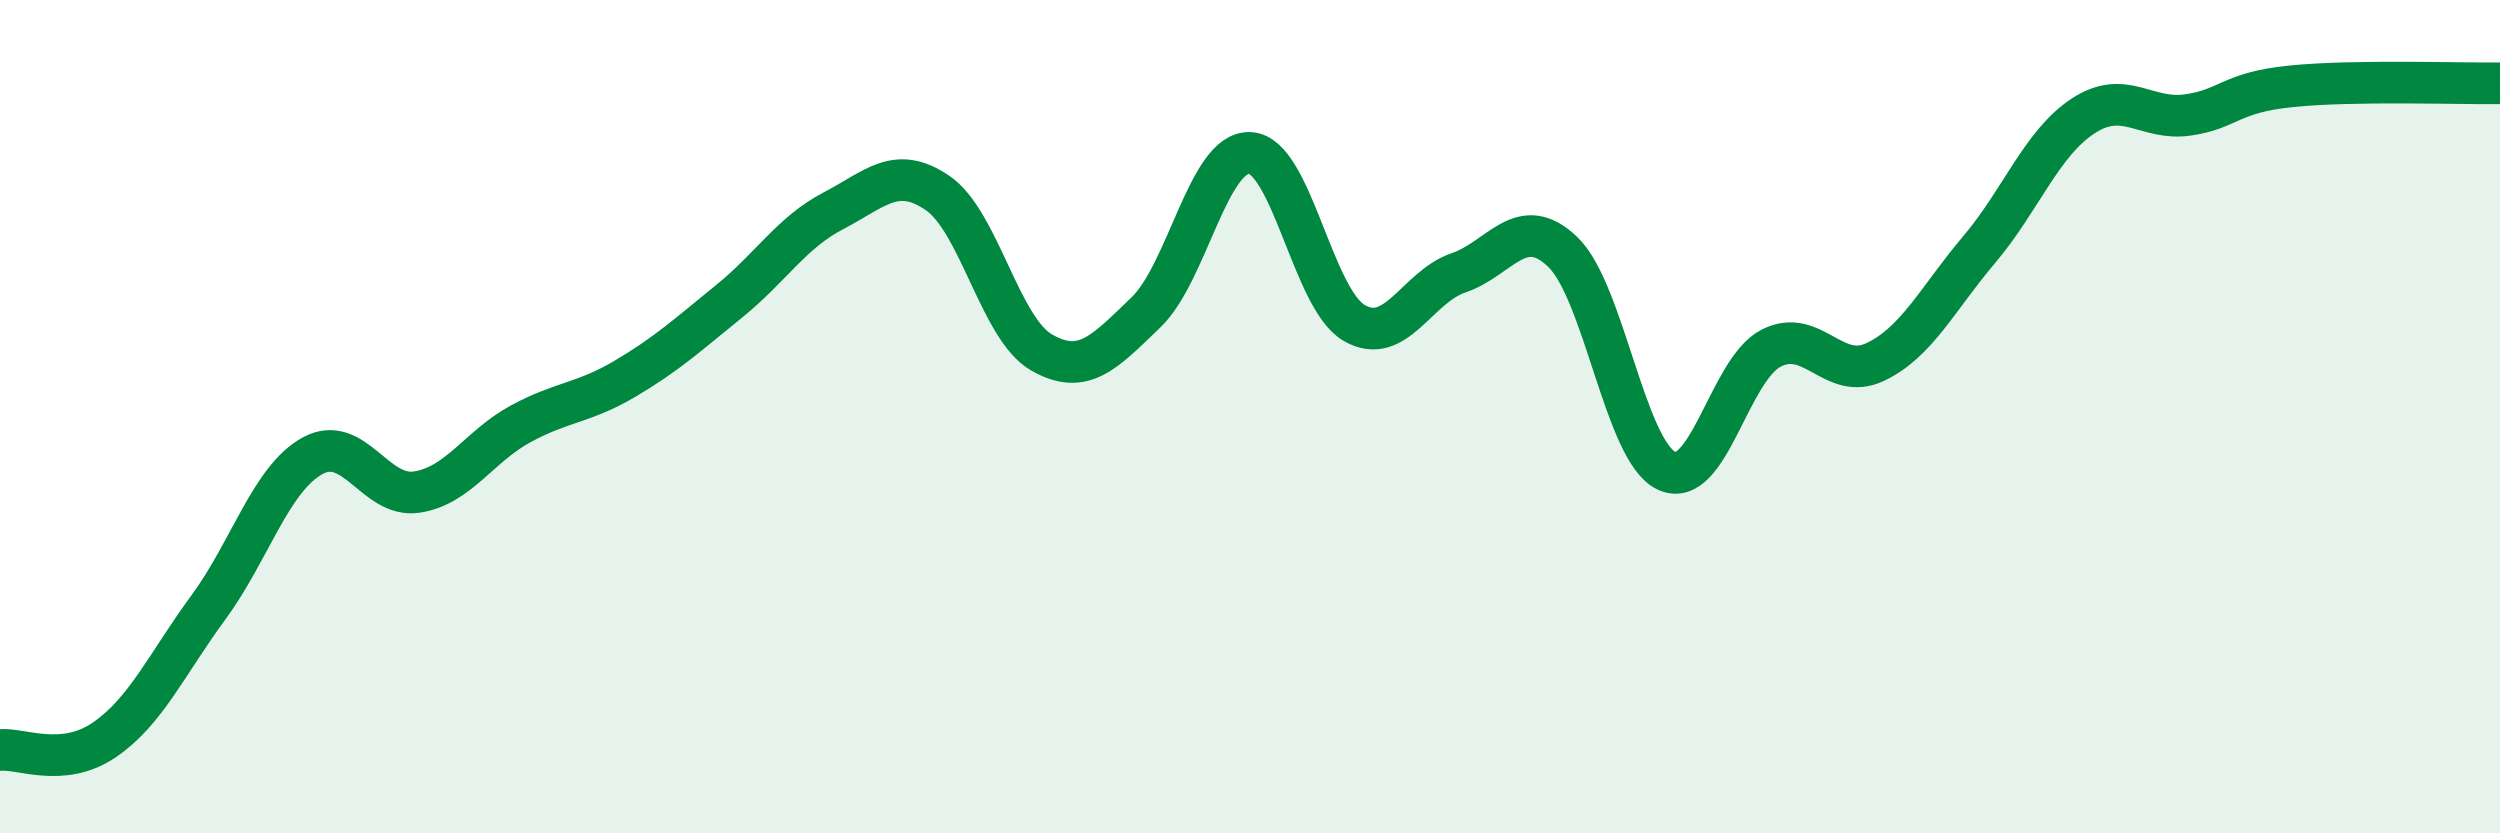
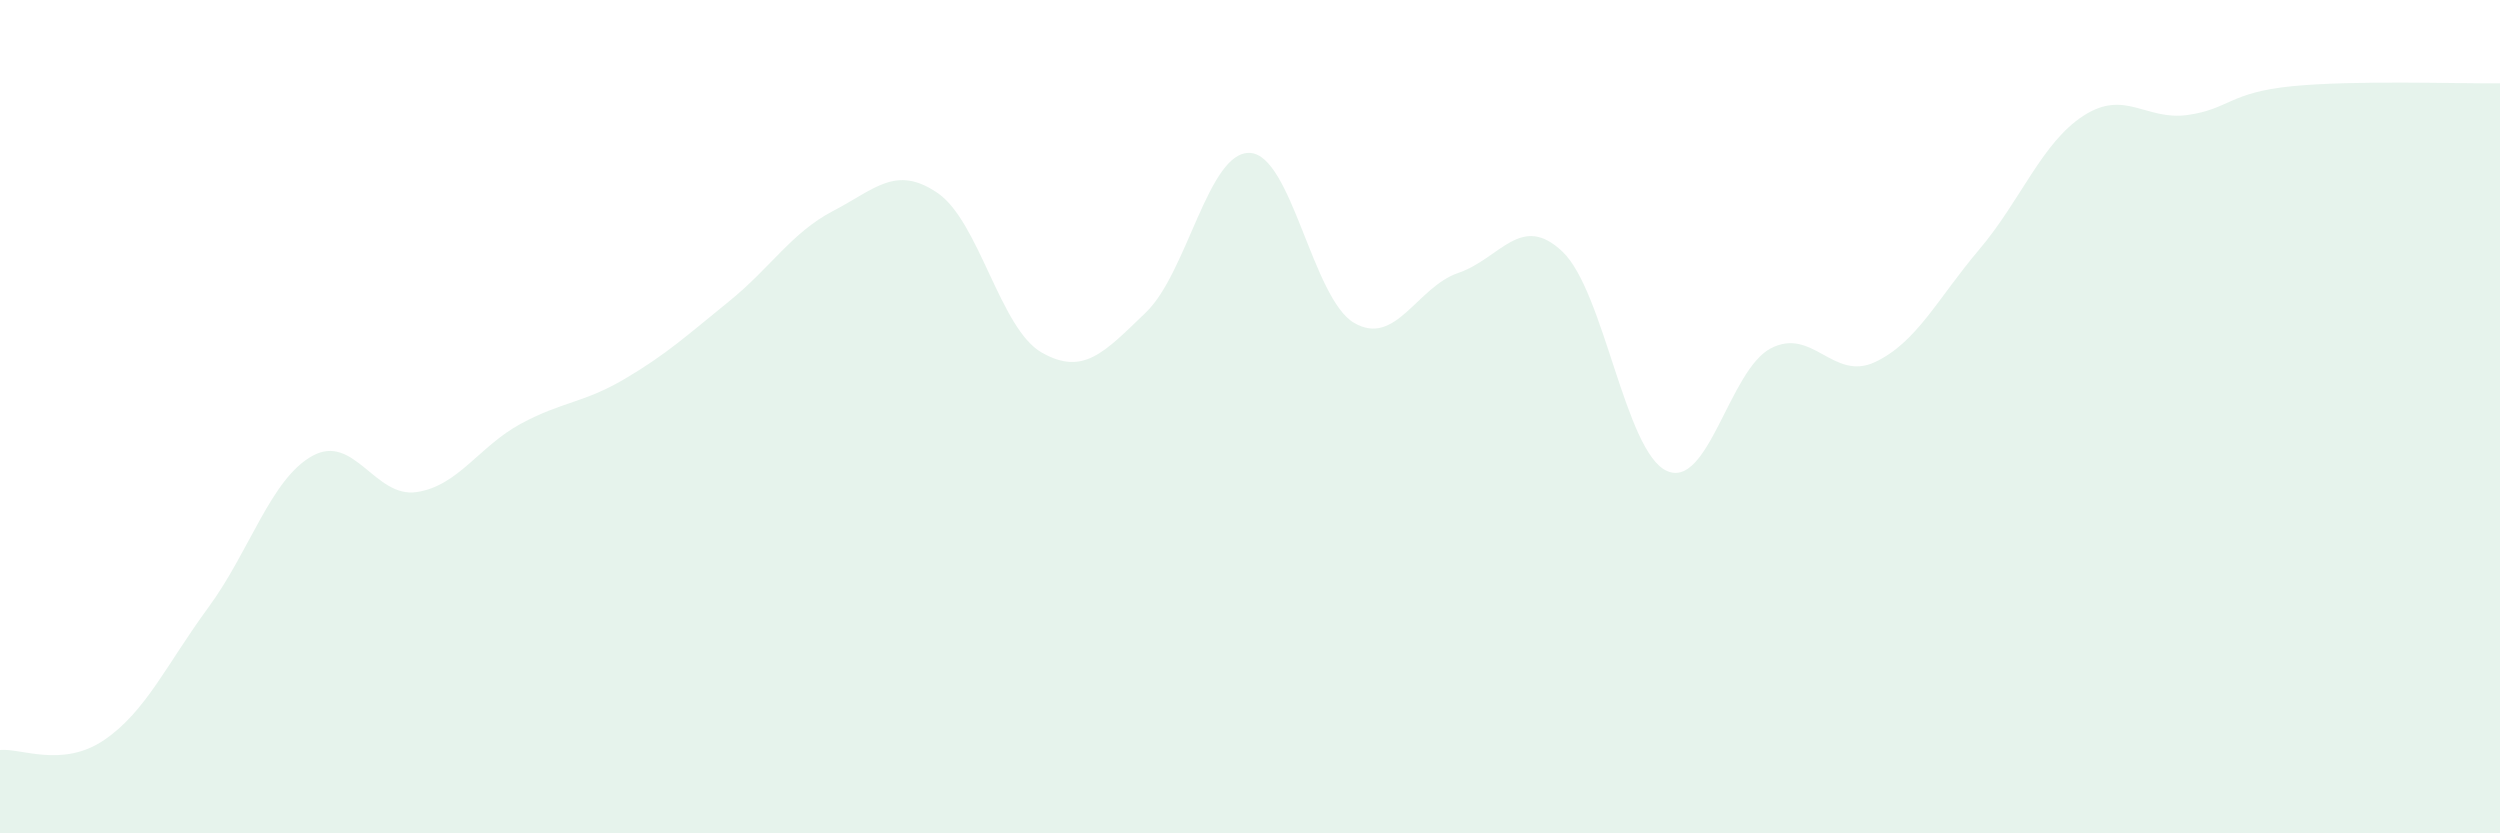
<svg xmlns="http://www.w3.org/2000/svg" width="60" height="20" viewBox="0 0 60 20">
  <path d="M 0,18 C 0.5,17.95 1.5,18.44 2.5,17.76 C 3.5,17.08 4,15.94 5,14.58 C 6,13.22 6.5,11.49 7.5,10.94 C 8.5,10.39 9,11.96 10,11.81 C 11,11.66 11.5,10.71 12.5,10.17 C 13.5,9.63 14,9.68 15,9.09 C 16,8.5 16.5,8.04 17.5,7.23 C 18.5,6.42 19,5.58 20,5.06 C 21,4.54 21.5,3.95 22.5,4.63 C 23.5,5.31 24,7.89 25,8.46 C 26,9.03 26.5,8.46 27.5,7.5 C 28.5,6.54 29,3.62 30,3.67 C 31,3.72 31.5,7.17 32.5,7.75 C 33.5,8.33 34,6.89 35,6.55 C 36,6.21 36.5,5.09 37.5,6.04 C 38.5,6.99 39,10.84 40,11.3 C 41,11.76 41.5,8.88 42.5,8.36 C 43.5,7.84 44,9.16 45,8.69 C 46,8.22 46.5,7.17 47.5,5.99 C 48.5,4.81 49,3.43 50,2.78 C 51,2.13 51.5,2.9 52.5,2.76 C 53.5,2.62 53.5,2.22 55,2.07 C 56.5,1.92 59,2.01 60,2L60 20L0 20Z" fill="#008740" opacity="0.1" stroke-linecap="round" stroke-linejoin="round" />
-   <path d="M 0,18 C 0.5,17.95 1.5,18.44 2.5,17.76 C 3.5,17.08 4,15.94 5,14.58 C 6,13.22 6.5,11.49 7.5,10.94 C 8.5,10.39 9,11.96 10,11.81 C 11,11.66 11.5,10.71 12.5,10.17 C 13.5,9.63 14,9.68 15,9.09 C 16,8.5 16.5,8.04 17.5,7.23 C 18.5,6.42 19,5.58 20,5.06 C 21,4.54 21.5,3.95 22.5,4.63 C 23.5,5.31 24,7.89 25,8.46 C 26,9.03 26.5,8.46 27.5,7.5 C 28.5,6.54 29,3.62 30,3.67 C 31,3.72 31.5,7.17 32.5,7.75 C 33.5,8.33 34,6.89 35,6.55 C 36,6.21 36.5,5.09 37.5,6.04 C 38.5,6.99 39,10.84 40,11.3 C 41,11.76 41.5,8.88 42.5,8.36 C 43.5,7.84 44,9.16 45,8.69 C 46,8.22 46.5,7.17 47.5,5.99 C 48.5,4.81 49,3.43 50,2.78 C 51,2.13 51.5,2.9 52.5,2.76 C 53.5,2.62 53.5,2.22 55,2.07 C 56.5,1.92 59,2.01 60,2" stroke="#008740" stroke-width="1" fill="none" stroke-linecap="round" stroke-linejoin="round" />
</svg>